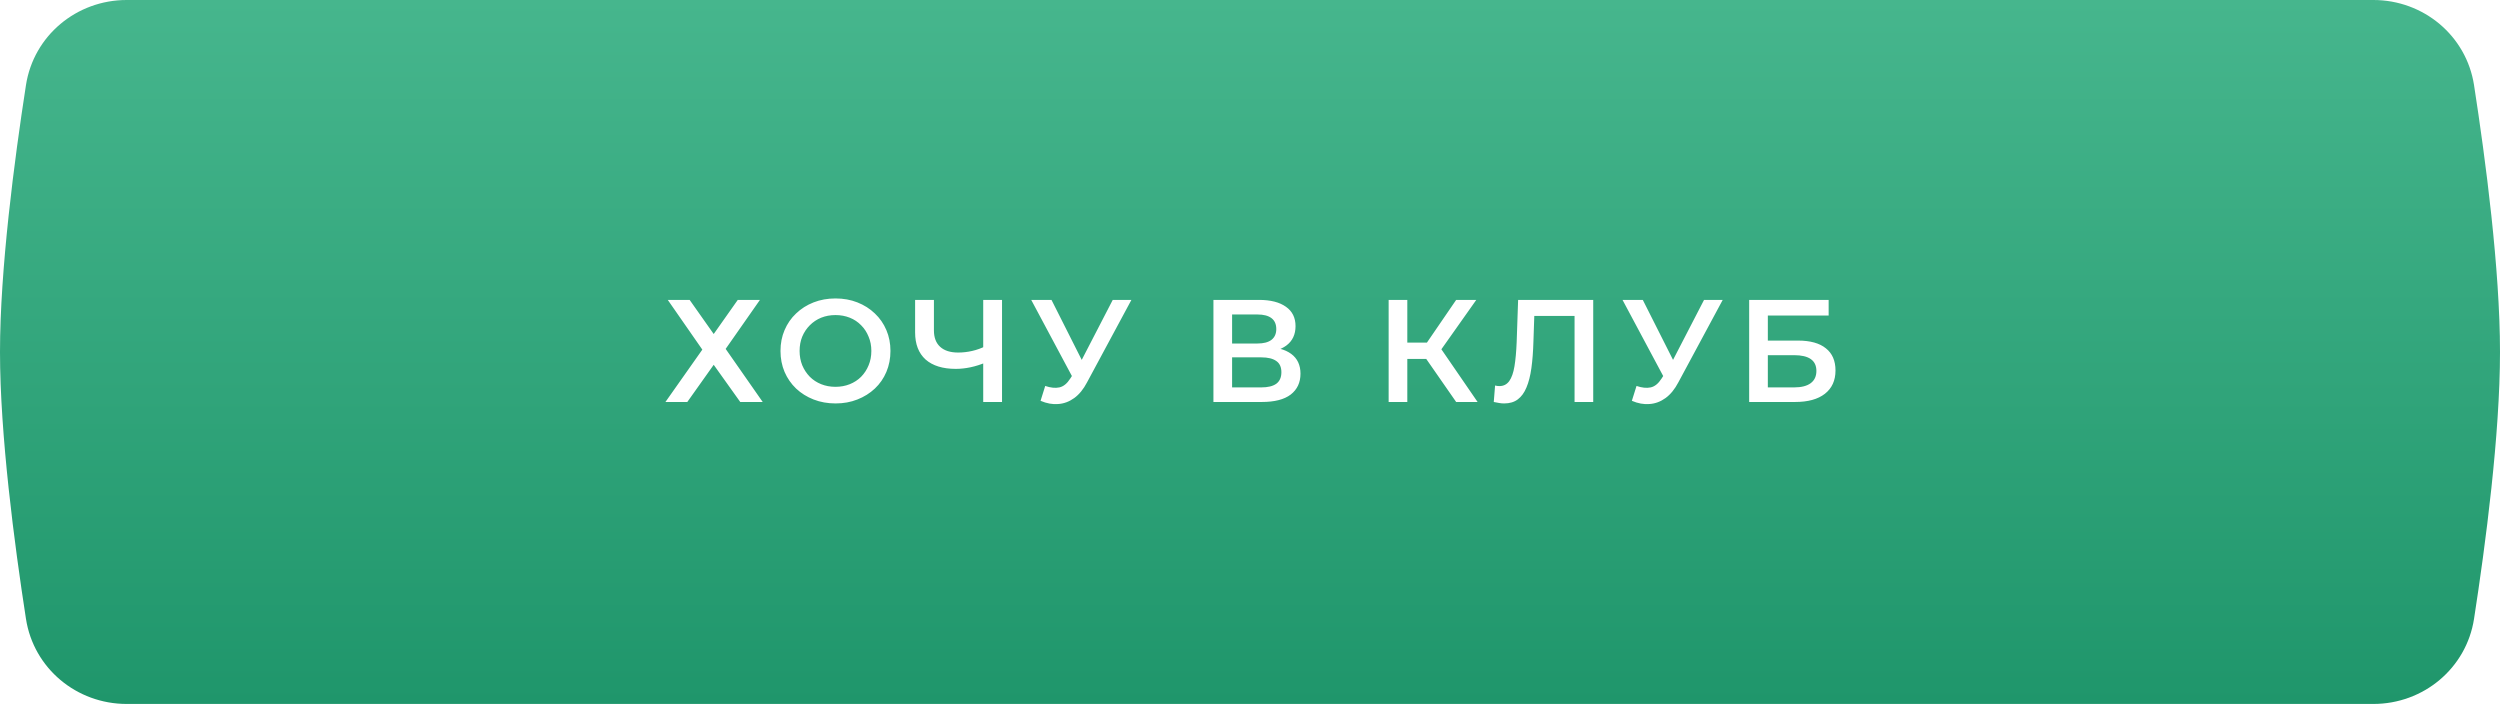
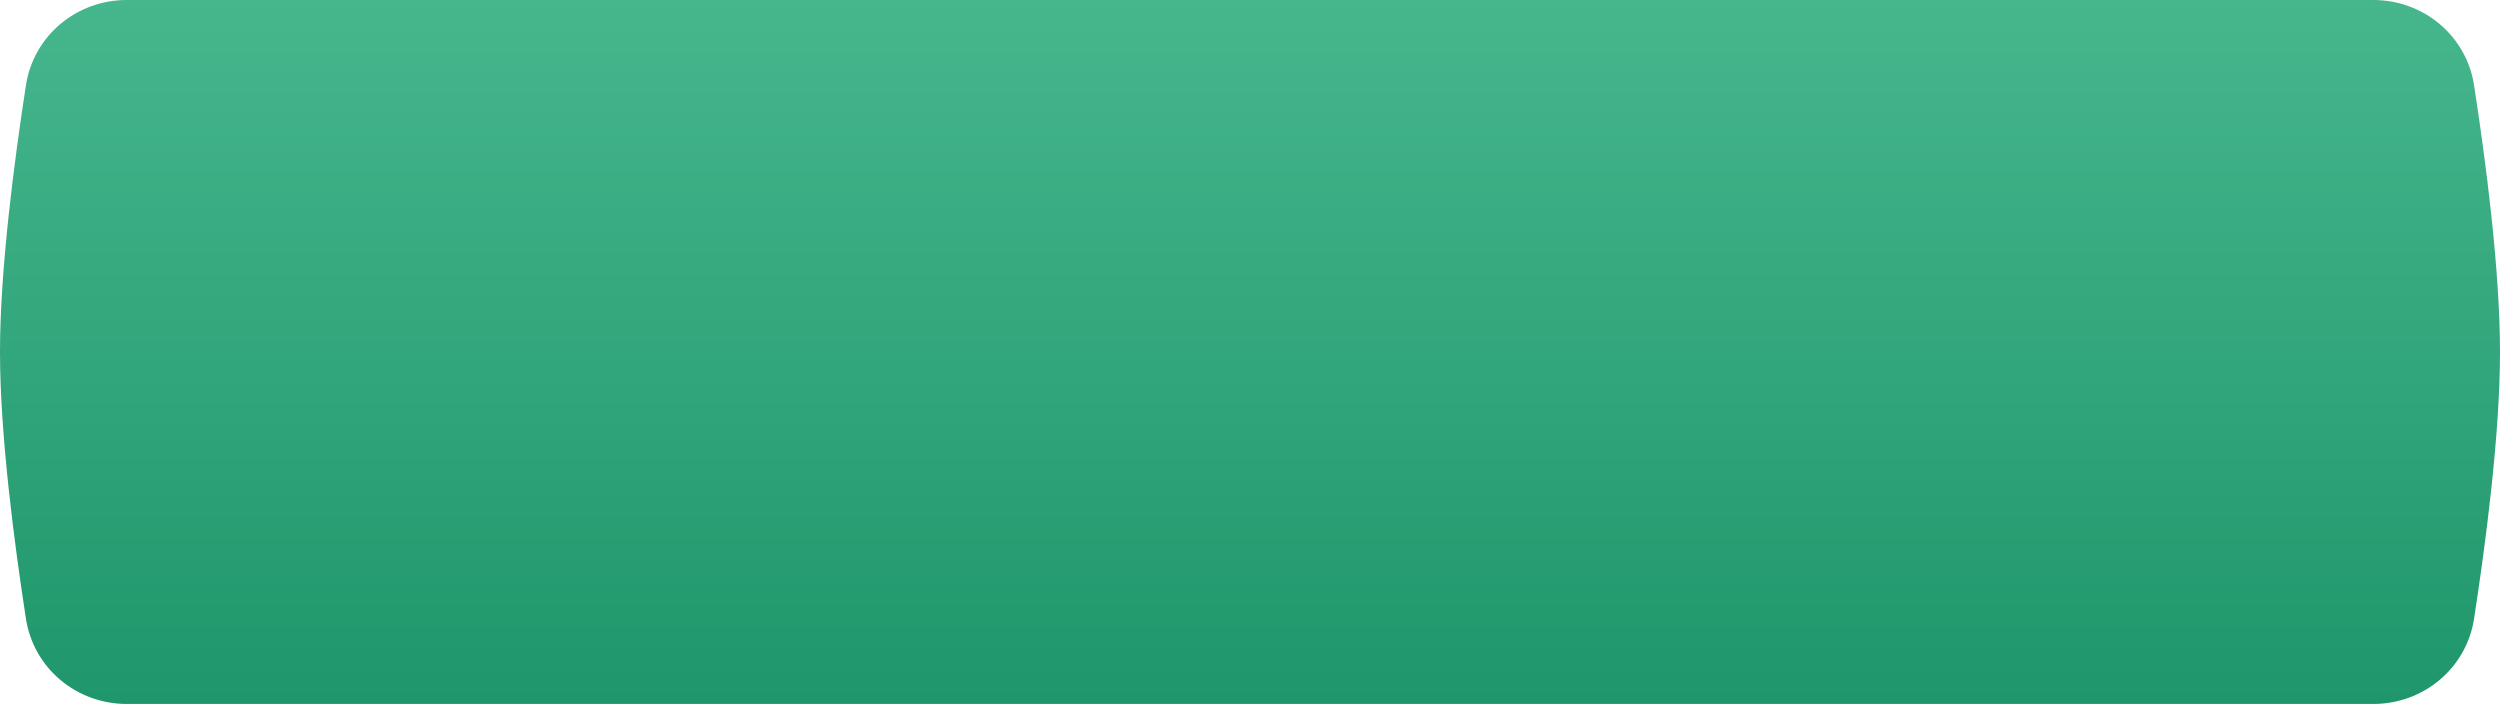
<svg xmlns="http://www.w3.org/2000/svg" width="454" height="128" viewBox="0 0 454 128" fill="none">
  <g filter="url(#filter0_ii_342_160)">
    <path d="M4.715 15.457C6.108 6.469 13.909 0 23.003 0H430.997C440.091 0 447.892 6.469 449.285 15.457C451.388 29.039 454 48.92 454 63.918C454 78.917 451.388 98.798 449.285 112.38C447.892 121.368 440.091 127.837 430.997 127.837H23.003C13.909 127.837 6.108 121.368 4.715 112.38C2.612 98.798 0 78.917 0 63.918C0 48.92 2.612 29.039 4.715 15.457Z" fill="url(#paint0_linear_342_160)" />
  </g>
-   <path d="M121.267 54.462H125.239L129.609 60.659L133.979 54.462H138.004L131.78 63.36L138.507 73H134.429L129.609 66.247L124.815 73H120.843L127.543 63.492L121.267 54.462ZM151.749 73.265C150.301 73.265 148.968 73.026 147.75 72.55C146.531 72.073 145.472 71.411 144.572 70.564C143.671 69.698 142.974 68.692 142.479 67.544C141.985 66.379 141.738 65.108 141.738 63.731C141.738 62.354 141.985 61.091 142.479 59.944C142.974 58.778 143.671 57.772 144.572 56.925C145.472 56.059 146.531 55.389 147.75 54.912C148.968 54.435 150.292 54.197 151.722 54.197C153.17 54.197 154.494 54.435 155.695 54.912C156.913 55.389 157.972 56.059 158.873 56.925C159.773 57.772 160.471 58.778 160.965 59.944C161.459 61.091 161.706 62.354 161.706 63.731C161.706 65.108 161.459 66.379 160.965 67.544C160.471 68.71 159.773 69.716 158.873 70.564C157.972 71.411 156.913 72.073 155.695 72.55C154.494 73.026 153.179 73.265 151.749 73.265ZM151.722 70.246C152.658 70.246 153.523 70.087 154.318 69.769C155.112 69.451 155.801 69.001 156.383 68.418C156.966 67.818 157.416 67.129 157.734 66.353C158.069 65.558 158.237 64.684 158.237 63.731C158.237 62.777 158.069 61.912 157.734 61.136C157.416 60.341 156.966 59.652 156.383 59.07C155.801 58.469 155.112 58.01 154.318 57.693C153.523 57.375 152.658 57.216 151.722 57.216C150.786 57.216 149.921 57.375 149.127 57.693C148.35 58.01 147.661 58.469 147.061 59.07C146.478 59.652 146.019 60.341 145.684 61.136C145.366 61.912 145.207 62.777 145.207 63.731C145.207 64.667 145.366 65.532 145.684 66.326C146.019 67.121 146.478 67.818 147.061 68.418C147.644 69.001 148.332 69.451 149.127 69.769C149.921 70.087 150.786 70.246 151.722 70.246ZM179.082 65.796C178.11 66.203 177.166 66.503 176.248 66.697C175.33 66.891 174.438 66.988 173.573 66.988C171.207 66.988 169.38 66.423 168.091 65.293C166.82 64.146 166.184 62.504 166.184 60.367V54.462H169.6V59.997C169.6 61.303 169.98 62.301 170.739 62.989C171.498 63.678 172.584 64.022 173.997 64.022C174.844 64.022 175.692 63.925 176.539 63.731C177.404 63.537 178.234 63.236 179.029 62.83L179.082 65.796ZM178.552 73V54.462H181.968V73H178.552ZM189.812 70.087C190.783 70.422 191.64 70.511 192.381 70.352C193.123 70.193 193.785 69.654 194.367 68.736L195.268 67.333L195.612 66.962L202.074 54.462H205.464L197.413 69.425C196.76 70.678 195.983 71.632 195.082 72.285C194.182 72.938 193.211 73.3 192.169 73.371C191.145 73.459 190.077 73.265 188.965 72.788L189.812 70.087ZM195.533 69.928L187.27 54.462H190.951L197.413 67.28L195.533 69.928ZM220.359 73V54.462H228.648C230.731 54.462 232.356 54.877 233.521 55.706C234.686 56.519 235.269 57.693 235.269 59.229C235.269 60.747 234.713 61.921 233.6 62.751C232.488 63.563 231.023 63.969 229.204 63.969L229.681 63.016C231.747 63.016 233.344 63.431 234.474 64.26C235.604 65.09 236.169 66.291 236.169 67.862C236.169 69.469 235.578 70.731 234.395 71.649C233.212 72.55 231.464 73 229.151 73H220.359ZM223.749 70.352H229.045C230.246 70.352 231.155 70.131 231.773 69.69C232.391 69.231 232.7 68.533 232.7 67.597C232.7 66.662 232.391 65.982 231.773 65.558C231.155 65.117 230.246 64.896 229.045 64.896H223.749V70.352ZM223.749 62.38H228.357C229.469 62.38 230.316 62.16 230.899 61.718C231.482 61.259 231.773 60.606 231.773 59.758C231.773 58.876 231.482 58.214 230.899 57.772C230.316 57.331 229.469 57.11 228.357 57.11H223.749V62.38ZM264.439 73L258.163 63.969L260.943 62.248L268.332 73H264.439ZM252.177 73V54.462H255.567V73H252.177ZM254.534 65.187V62.221H260.784V65.187H254.534ZM261.261 64.128L258.11 63.704L264.439 54.462H268.094L261.261 64.128ZM273.148 73.265C272.848 73.265 272.548 73.238 272.248 73.185C271.947 73.132 271.621 73.071 271.268 73L271.506 70.007C271.753 70.078 272.018 70.113 272.301 70.113C273.042 70.113 273.634 69.813 274.075 69.213C274.516 68.595 274.834 67.695 275.028 66.512C275.223 65.329 275.355 63.872 275.426 62.142L275.69 54.462H289.329V73H285.94V56.527L286.734 57.375H277.915L278.657 56.501L278.471 62.009C278.418 63.846 278.295 65.461 278.1 66.856C277.906 68.251 277.606 69.425 277.2 70.378C276.812 71.314 276.291 72.029 275.637 72.523C274.984 73.018 274.154 73.265 273.148 73.265ZM297.193 70.087C298.164 70.422 299.02 70.511 299.762 70.352C300.503 70.193 301.165 69.654 301.748 68.736L302.648 67.333L302.993 66.962L309.455 54.462H312.845L304.794 69.425C304.14 70.678 303.363 71.632 302.463 72.285C301.563 72.938 300.592 73.3 299.55 73.371C298.526 73.459 297.458 73.265 296.345 72.788L297.193 70.087ZM302.913 69.928L294.65 54.462H298.332L304.794 67.28L302.913 69.928ZM317.649 73V54.462H332.082V57.295H321.039V61.85H326.521C328.745 61.85 330.431 62.318 331.579 63.254C332.744 64.172 333.327 65.514 333.327 67.28C333.327 69.098 332.682 70.511 331.394 71.517C330.122 72.506 328.322 73 325.991 73H317.649ZM321.039 70.352H325.806C327.13 70.352 328.136 70.096 328.825 69.584C329.513 69.072 329.858 68.33 329.858 67.359C329.858 65.452 328.507 64.499 325.806 64.499H321.039V70.352Z" fill="white" />
  <defs>
    <filter id="filter0_ii_342_160" x="0" y="-5.044" width="454" height="137.926" filterUnits="userSpaceOnUse" color-interpolation-filters="sRGB">
      <feFlood flood-opacity="0" result="BackgroundImageFix" />
      <feBlend mode="normal" in="SourceGraphic" in2="BackgroundImageFix" result="shape" />
      <feColorMatrix in="SourceAlpha" type="matrix" values="0 0 0 0 0 0 0 0 0 0 0 0 0 0 0 0 0 0 127 0" result="hardAlpha" />
      <feOffset dy="-5.044" />
      <feGaussianBlur stdDeviation="2.522" />
      <feComposite in2="hardAlpha" operator="arithmetic" k2="-1" k3="1" />
      <feColorMatrix type="matrix" values="0 0 0 0 0.13 0 0 0 0 0.542 0 0 0 0 0.391 0 0 0 1 0" />
      <feBlend mode="normal" in2="shape" result="effect1_innerShadow_342_160" />
      <feColorMatrix in="SourceAlpha" type="matrix" values="0 0 0 0 0 0 0 0 0 0 0 0 0 0 0 0 0 0 127 0" result="hardAlpha" />
      <feOffset dy="5.044" />
      <feGaussianBlur stdDeviation="2.522" />
      <feComposite in2="hardAlpha" operator="arithmetic" k2="-1" k3="1" />
      <feColorMatrix type="matrix" values="0 0 0 0 1 0 0 0 0 1 0 0 0 0 1 0 0 0 0.25 0" />
      <feBlend mode="normal" in2="effect1_innerShadow_342_160" result="effect2_innerShadow_342_160" />
    </filter>
    <linearGradient id="paint0_linear_342_160" x1="227" y1="0" x2="227" y2="127.837" gradientUnits="userSpaceOnUse">
      <stop stop-color="#46B68D" />
      <stop offset="1" stop-color="#1F966B" />
    </linearGradient>
  </defs>
</svg>